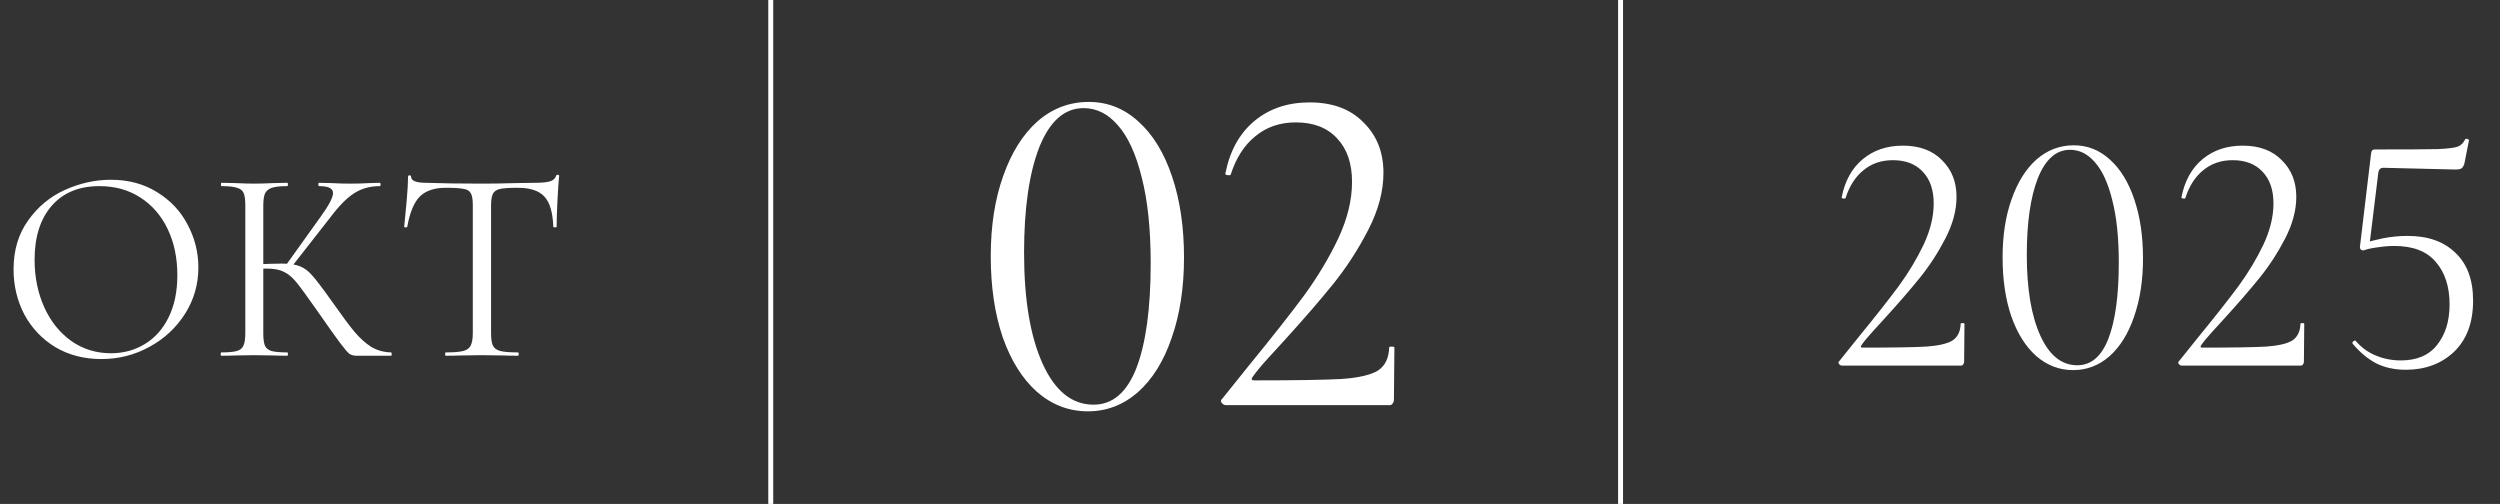
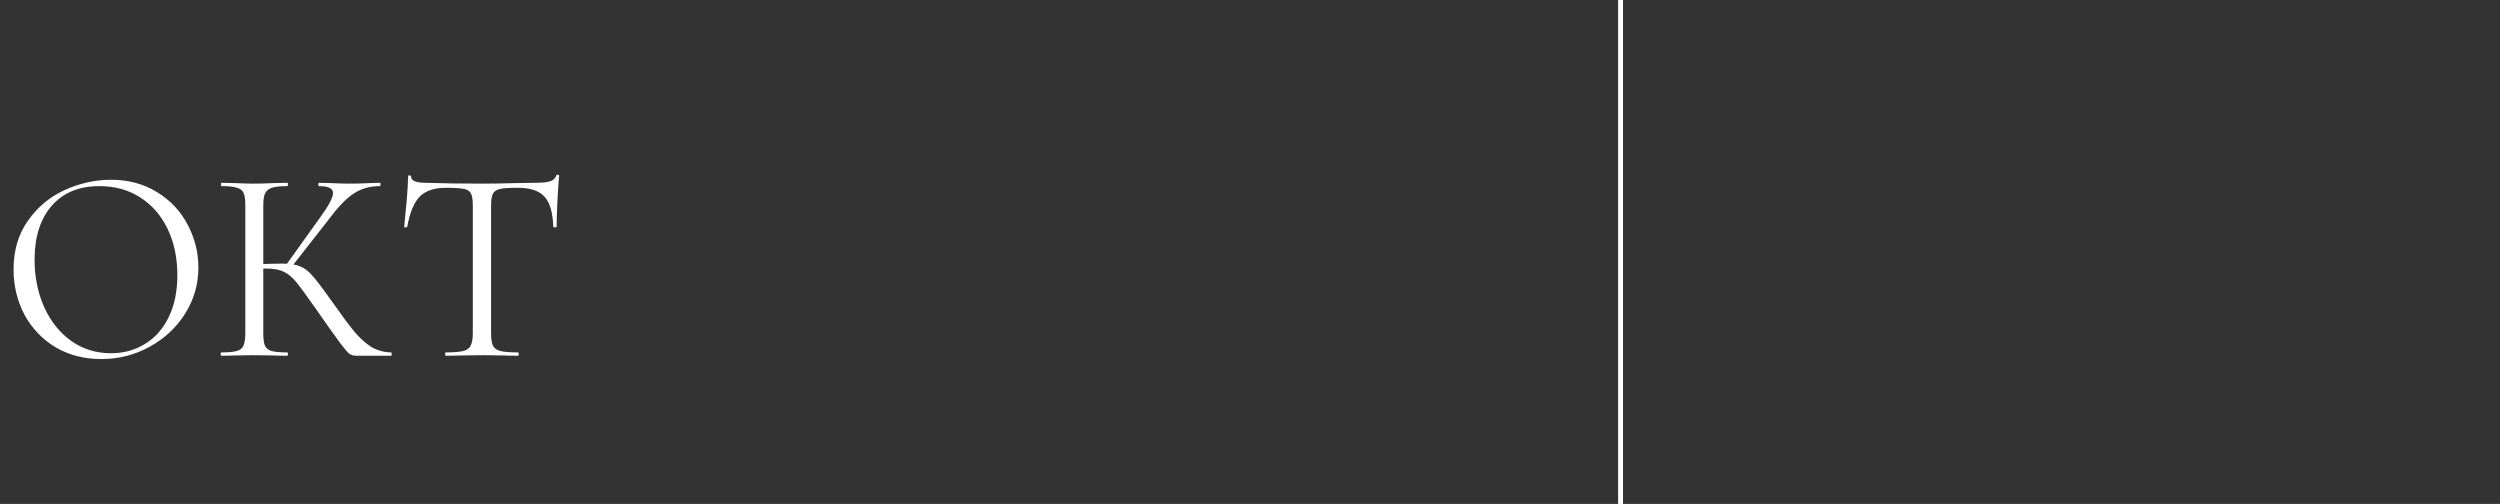
<svg xmlns="http://www.w3.org/2000/svg" width="253" height="51" viewBox="0 0 253 51" fill="none">
  <rect x="0" y="0" width="253" height="51" fill="#333333" stroke="none" />
-   <path d="M186.415 37C186.298 37 186.193 36.942 186.1 36.825C186.03 36.708 186.042 36.615 186.135 36.545L188.13 34.06C189.81 32.007 191.152 30.303 192.155 28.95C193.158 27.573 193.998 26.173 194.675 24.75C195.352 23.303 195.69 21.915 195.69 20.585C195.69 19.232 195.328 18.17 194.605 17.4C193.882 16.607 192.867 16.21 191.56 16.21C190.393 16.21 189.402 16.548 188.585 17.225C187.768 17.878 187.162 18.823 186.765 20.06C186.765 20.083 186.718 20.095 186.625 20.095C186.438 20.095 186.357 20.048 186.38 19.955C186.707 18.298 187.418 17.015 188.515 16.105C189.612 15.195 190.965 14.74 192.575 14.74C194.255 14.74 195.573 15.23 196.53 16.21C197.51 17.167 198 18.403 198 19.92C198 21.273 197.627 22.673 196.88 24.12C196.133 25.567 195.27 26.897 194.29 28.11C193.31 29.323 192.097 30.723 190.65 32.31C190.44 32.543 190.067 32.952 189.53 33.535C189.017 34.095 188.632 34.562 188.375 34.935C188.258 35.098 188.305 35.18 188.515 35.18C191.548 35.18 193.695 35.145 194.955 35.075C196.215 34.982 197.102 34.772 197.615 34.445C198.128 34.095 198.397 33.535 198.42 32.765C198.42 32.718 198.478 32.695 198.595 32.695C198.735 32.695 198.805 32.718 198.805 32.765L198.77 36.615C198.77 36.708 198.735 36.802 198.665 36.895C198.618 36.965 198.548 37 198.455 37H186.415ZM209.802 37.455C208.402 37.455 207.154 36.977 206.057 36.02C204.984 35.063 204.144 33.722 203.537 31.995C202.954 30.268 202.662 28.285 202.662 26.045C202.662 23.828 202.966 21.868 203.572 20.165C204.179 18.438 205.019 17.097 206.092 16.14C207.189 15.183 208.449 14.705 209.872 14.705C211.249 14.705 212.462 15.183 213.512 16.14C214.586 17.097 215.414 18.45 215.997 20.2C216.581 21.927 216.872 23.91 216.872 26.15C216.872 28.367 216.569 30.338 215.962 32.065C215.379 33.768 214.551 35.098 213.477 36.055C212.404 36.988 211.179 37.455 209.802 37.455ZM210.222 36.965C211.622 36.965 212.672 36.067 213.372 34.27C214.072 32.45 214.422 29.883 214.422 26.57C214.422 24.05 214.201 21.938 213.757 20.235C213.337 18.532 212.754 17.26 212.007 16.42C211.284 15.58 210.444 15.16 209.487 15.16C208.087 15.16 207.002 16.117 206.232 18.03C205.486 19.943 205.112 22.533 205.112 25.8C205.112 29.23 205.567 31.948 206.477 33.955C207.387 35.962 208.636 36.965 210.222 36.965ZM220.8 37C220.683 37 220.578 36.942 220.485 36.825C220.415 36.708 220.426 36.615 220.52 36.545L222.515 34.06C224.195 32.007 225.536 30.303 226.54 28.95C227.543 27.573 228.383 26.173 229.06 24.75C229.736 23.303 230.075 21.915 230.075 20.585C230.075 19.232 229.713 18.17 228.99 17.4C228.266 16.607 227.251 16.21 225.945 16.21C224.778 16.21 223.786 16.548 222.97 17.225C222.153 17.878 221.546 18.823 221.15 20.06C221.15 20.083 221.103 20.095 221.01 20.095C220.823 20.095 220.741 20.048 220.765 19.955C221.091 18.298 221.803 17.015 222.9 16.105C223.996 15.195 225.35 14.74 226.96 14.74C228.64 14.74 229.958 15.23 230.915 16.21C231.895 17.167 232.385 18.403 232.385 19.92C232.385 21.273 232.011 22.673 231.265 24.12C230.518 25.567 229.655 26.897 228.675 28.11C227.695 29.323 226.481 30.723 225.035 32.31C224.825 32.543 224.451 32.952 223.915 33.535C223.401 34.095 223.016 34.562 222.76 34.935C222.643 35.098 222.69 35.18 222.9 35.18C225.933 35.18 228.08 35.145 229.34 35.075C230.6 34.982 231.486 34.772 232 34.445C232.513 34.095 232.781 33.535 232.805 32.765C232.805 32.718 232.863 32.695 232.98 32.695C233.12 32.695 233.19 32.718 233.19 32.765L233.155 36.615C233.155 36.708 233.12 36.802 233.05 36.895C233.003 36.965 232.933 37 232.84 37H220.8ZM239.182 25.345C239.065 25.345 238.972 25.31 238.902 25.24C238.832 25.147 238.809 25.042 238.832 24.925L239.952 15.545C239.975 15.382 240.01 15.277 240.057 15.23C240.104 15.16 240.22 15.125 240.407 15.125C243.557 15.125 245.645 15.113 246.672 15.09C247.722 15.043 248.399 14.962 248.702 14.845C249.029 14.728 249.285 14.483 249.472 14.11C249.472 14.063 249.519 14.04 249.612 14.04C249.682 14.04 249.74 14.063 249.787 14.11C249.857 14.133 249.88 14.168 249.857 14.215L249.402 16.525C249.332 16.782 249.227 16.957 249.087 17.05C248.97 17.12 248.76 17.155 248.457 17.155L241.212 16.98C240.909 16.98 240.734 17.143 240.687 17.47L239.777 24.89L239.182 25.345ZM238.412 34.515C238.972 35.168 239.649 35.658 240.442 35.985C241.235 36.312 242.075 36.475 242.962 36.475C244.595 36.475 245.82 35.95 246.637 34.9C247.477 33.85 247.897 32.485 247.897 30.805C247.897 29.008 247.43 27.573 246.497 26.5C245.587 25.427 244.187 24.89 242.297 24.89C241.784 24.89 241.224 24.937 240.617 25.03C240.034 25.1 239.555 25.205 239.182 25.345C239.159 25.345 239.147 25.322 239.147 25.275C239.147 25.158 239.159 25.042 239.182 24.925C239.229 24.785 239.264 24.68 239.287 24.61C239.73 24.447 240.349 24.283 241.142 24.12C241.959 23.957 242.799 23.875 243.662 23.875C245.715 23.875 247.325 24.447 248.492 25.59C249.682 26.71 250.277 28.32 250.277 30.42C250.277 32.637 249.635 34.363 248.352 35.6C247.069 36.813 245.435 37.42 243.452 37.42C242.355 37.42 241.375 37.21 240.512 36.79C239.649 36.347 238.844 35.682 238.097 34.795L238.062 34.725C238.062 34.632 238.109 34.562 238.202 34.515C238.295 34.445 238.365 34.445 238.412 34.515Z" fill="white" />
  <path d="M10.248 36.336C8.512 36.336 6.963 35.935 5.6 35.132C4.256 34.311 3.211 33.209 2.464 31.828C1.736 30.428 1.372 28.907 1.372 27.264C1.372 25.341 1.857 23.699 2.828 22.336C3.799 20.955 5.04 19.919 6.552 19.228C8.083 18.537 9.641 18.192 11.228 18.192C13.001 18.192 14.56 18.612 15.904 19.452C17.248 20.273 18.275 21.365 18.984 22.728C19.712 24.091 20.076 25.537 20.076 27.068C20.076 28.767 19.628 30.325 18.732 31.744C17.836 33.163 16.632 34.283 15.12 35.104C13.627 35.925 12.003 36.336 10.248 36.336ZM11.228 35.748C12.497 35.748 13.636 35.44 14.644 34.824C15.671 34.208 16.473 33.312 17.052 32.136C17.649 30.941 17.948 29.513 17.948 27.852C17.948 26.097 17.621 24.539 16.968 23.176C16.315 21.813 15.391 20.749 14.196 19.984C13.02 19.219 11.639 18.836 10.052 18.836C7.999 18.836 6.393 19.499 5.236 20.824C4.079 22.149 3.5 23.969 3.5 26.284C3.5 28.039 3.827 29.644 4.48 31.1C5.133 32.537 6.048 33.676 7.224 34.516C8.4 35.337 9.735 35.748 11.228 35.748ZM36.053 36C35.792 36 35.559 35.935 35.353 35.804C35.167 35.655 34.849 35.281 34.401 34.684C33.953 34.087 33.151 32.957 31.994 31.296C31.079 29.989 30.416 29.084 30.006 28.58C29.595 28.076 29.175 27.721 28.745 27.516C28.316 27.292 27.738 27.18 27.009 27.18C26.767 27.18 26.543 27.189 26.337 27.208C26.132 27.227 25.955 27.245 25.805 27.264L25.777 26.76C26.953 26.704 27.868 26.676 28.521 26.676C29.324 26.676 29.94 26.769 30.369 26.956C30.799 27.124 31.2 27.423 31.573 27.852C31.965 28.281 32.572 29.075 33.394 30.232L33.758 30.736C34.635 31.987 35.344 32.939 35.886 33.592C36.427 34.227 36.987 34.731 37.566 35.104C38.163 35.459 38.835 35.645 39.581 35.664C39.619 35.664 39.638 35.72 39.638 35.832C39.638 35.944 39.619 36 39.581 36H36.053ZM22.39 36C22.352 36 22.334 35.944 22.334 35.832C22.334 35.72 22.352 35.664 22.39 35.664C23.099 35.664 23.622 35.617 23.957 35.524C24.294 35.431 24.517 35.253 24.63 34.992C24.76 34.712 24.826 34.292 24.826 33.732V20.768C24.826 20.208 24.77 19.797 24.657 19.536C24.546 19.275 24.322 19.097 23.985 19.004C23.649 18.892 23.127 18.836 22.418 18.836C22.38 18.836 22.361 18.78 22.361 18.668C22.361 18.556 22.38 18.5 22.418 18.5L23.79 18.528C24.573 18.565 25.208 18.584 25.694 18.584C26.235 18.584 26.916 18.565 27.738 18.528L29.081 18.5C29.119 18.5 29.137 18.556 29.137 18.668C29.137 18.78 29.119 18.836 29.081 18.836C28.372 18.836 27.849 18.892 27.514 19.004C27.177 19.116 26.944 19.312 26.814 19.592C26.701 19.853 26.645 20.264 26.645 20.824V33.732C26.645 34.292 26.701 34.712 26.814 34.992C26.944 35.253 27.168 35.431 27.485 35.524C27.822 35.617 28.354 35.664 29.081 35.664C29.119 35.664 29.137 35.72 29.137 35.832C29.137 35.944 29.119 36 29.081 36C28.503 36 28.046 35.991 27.709 35.972L25.694 35.944L23.79 35.972C23.453 35.991 22.987 36 22.39 36ZM28.913 26.872L32.441 21.944C33.282 20.787 33.702 19.984 33.702 19.536C33.702 19.293 33.58 19.116 33.337 19.004C33.114 18.892 32.759 18.836 32.273 18.836C32.236 18.836 32.218 18.78 32.218 18.668C32.218 18.556 32.236 18.5 32.273 18.5L33.477 18.528C34.187 18.565 34.849 18.584 35.465 18.584C36.1 18.584 36.754 18.565 37.425 18.528L38.434 18.5C38.489 18.5 38.517 18.556 38.517 18.668C38.517 18.78 38.489 18.836 38.434 18.836C37.444 18.836 36.576 19.079 35.83 19.564C35.102 20.031 34.308 20.833 33.45 21.972L29.418 27.124L28.913 26.872ZM45.104 19.004C43.947 19.004 43.069 19.303 42.472 19.9C41.893 20.497 41.473 21.515 41.212 22.952C41.212 22.989 41.156 23.008 41.044 23.008C40.95 23.008 40.904 22.989 40.904 22.952C40.978 22.28 41.062 21.403 41.156 20.32C41.249 19.237 41.296 18.425 41.296 17.884C41.296 17.791 41.343 17.744 41.436 17.744C41.548 17.744 41.604 17.791 41.604 17.884C41.604 18.295 42.108 18.5 43.116 18.5C44.721 18.556 46.597 18.584 48.744 18.584C49.845 18.584 51.012 18.565 52.244 18.528L54.148 18.5C54.82 18.5 55.315 18.453 55.632 18.36C55.968 18.267 56.182 18.08 56.276 17.8C56.294 17.725 56.35 17.688 56.444 17.688C56.537 17.688 56.584 17.725 56.584 17.8C56.528 18.341 56.472 19.163 56.416 20.264C56.36 21.365 56.332 22.261 56.332 22.952C56.332 22.989 56.276 23.008 56.164 23.008C56.052 23.008 55.996 22.989 55.996 22.952C55.94 21.496 55.641 20.479 55.1 19.9C54.559 19.303 53.663 19.004 52.412 19.004C51.572 19.004 50.974 19.041 50.62 19.116C50.265 19.191 50.023 19.349 49.892 19.592C49.761 19.835 49.696 20.245 49.696 20.824V33.732C49.696 34.311 49.761 34.731 49.892 34.992C50.023 35.253 50.275 35.431 50.648 35.524C51.021 35.617 51.609 35.664 52.412 35.664C52.468 35.664 52.496 35.72 52.496 35.832C52.496 35.944 52.468 36 52.412 36C51.796 36 51.301 35.991 50.928 35.972L48.744 35.944L46.644 35.972C46.27 35.991 45.757 36 45.104 36C45.066 36 45.048 35.944 45.048 35.832C45.048 35.72 45.066 35.664 45.104 35.664C45.907 35.664 46.495 35.617 46.868 35.524C47.241 35.431 47.493 35.253 47.624 34.992C47.773 34.712 47.848 34.292 47.848 33.732V20.768C47.848 20.189 47.782 19.788 47.652 19.564C47.521 19.321 47.279 19.172 46.924 19.116C46.569 19.041 45.962 19.004 45.104 19.004Z" fill="white" />
-   <path d="M110.091 41.626C108.164 41.626 106.446 40.968 104.937 39.651C103.459 38.334 102.303 36.488 101.468 34.111C100.666 31.735 100.264 29.005 100.264 25.922C100.264 22.871 100.682 20.174 101.517 17.829C102.352 15.453 103.508 13.606 104.985 12.29C106.494 10.973 108.229 10.314 110.188 10.314C112.082 10.314 113.752 10.973 115.197 12.29C116.675 13.606 117.815 15.469 118.618 17.877C119.421 20.254 119.822 22.984 119.822 26.067C119.822 29.118 119.404 31.831 118.569 34.208C117.767 36.552 116.627 38.383 115.149 39.699C113.672 40.984 111.986 41.626 110.091 41.626ZM110.669 40.952C112.596 40.952 114.041 39.715 115.005 37.243C115.968 34.738 116.45 31.205 116.45 26.645C116.45 23.176 116.145 20.27 115.535 17.926C114.957 15.581 114.154 13.831 113.126 12.675C112.13 11.519 110.974 10.941 109.658 10.941C107.731 10.941 106.237 12.257 105.178 14.891C104.15 17.524 103.636 21.089 103.636 25.585C103.636 30.306 104.262 34.047 105.515 36.809C106.767 39.571 108.485 40.952 110.669 40.952ZM124.06 41C123.899 41 123.755 40.92 123.626 40.759C123.53 40.599 123.546 40.47 123.675 40.374L126.42 36.953C128.733 34.127 130.579 31.783 131.96 29.92C133.341 28.026 134.497 26.099 135.429 24.14C136.36 22.149 136.826 20.238 136.826 18.407C136.826 16.545 136.328 15.083 135.332 14.024C134.337 12.932 132.94 12.386 131.141 12.386C129.536 12.386 128.171 12.851 127.047 13.783C125.923 14.682 125.088 15.983 124.542 17.685C124.542 17.717 124.477 17.733 124.349 17.733C124.092 17.733 123.98 17.669 124.012 17.54C124.461 15.26 125.441 13.494 126.95 12.241C128.46 10.989 130.322 10.363 132.538 10.363C134.85 10.363 136.665 11.037 137.982 12.386C139.33 13.703 140.005 15.405 140.005 17.492C140.005 19.355 139.491 21.282 138.463 23.273C137.436 25.264 136.247 27.094 134.899 28.764C133.55 30.434 131.88 32.361 129.889 34.545C129.6 34.866 129.086 35.428 128.347 36.231C127.641 37.002 127.111 37.644 126.758 38.158C126.597 38.383 126.661 38.495 126.95 38.495C131.125 38.495 134.08 38.447 135.814 38.35C137.548 38.222 138.768 37.933 139.475 37.483C140.182 37.002 140.551 36.231 140.583 35.171C140.583 35.107 140.663 35.075 140.824 35.075C141.017 35.075 141.113 35.107 141.113 35.171L141.065 40.47C141.065 40.599 141.017 40.727 140.92 40.855C140.856 40.952 140.76 41 140.631 41H124.06Z" fill="white" />
-   <path d="M78 0V51" stroke="white" stroke-width="0.5" />
  <path d="M164 0V51" stroke="white" stroke-width="0.5" />
</svg>